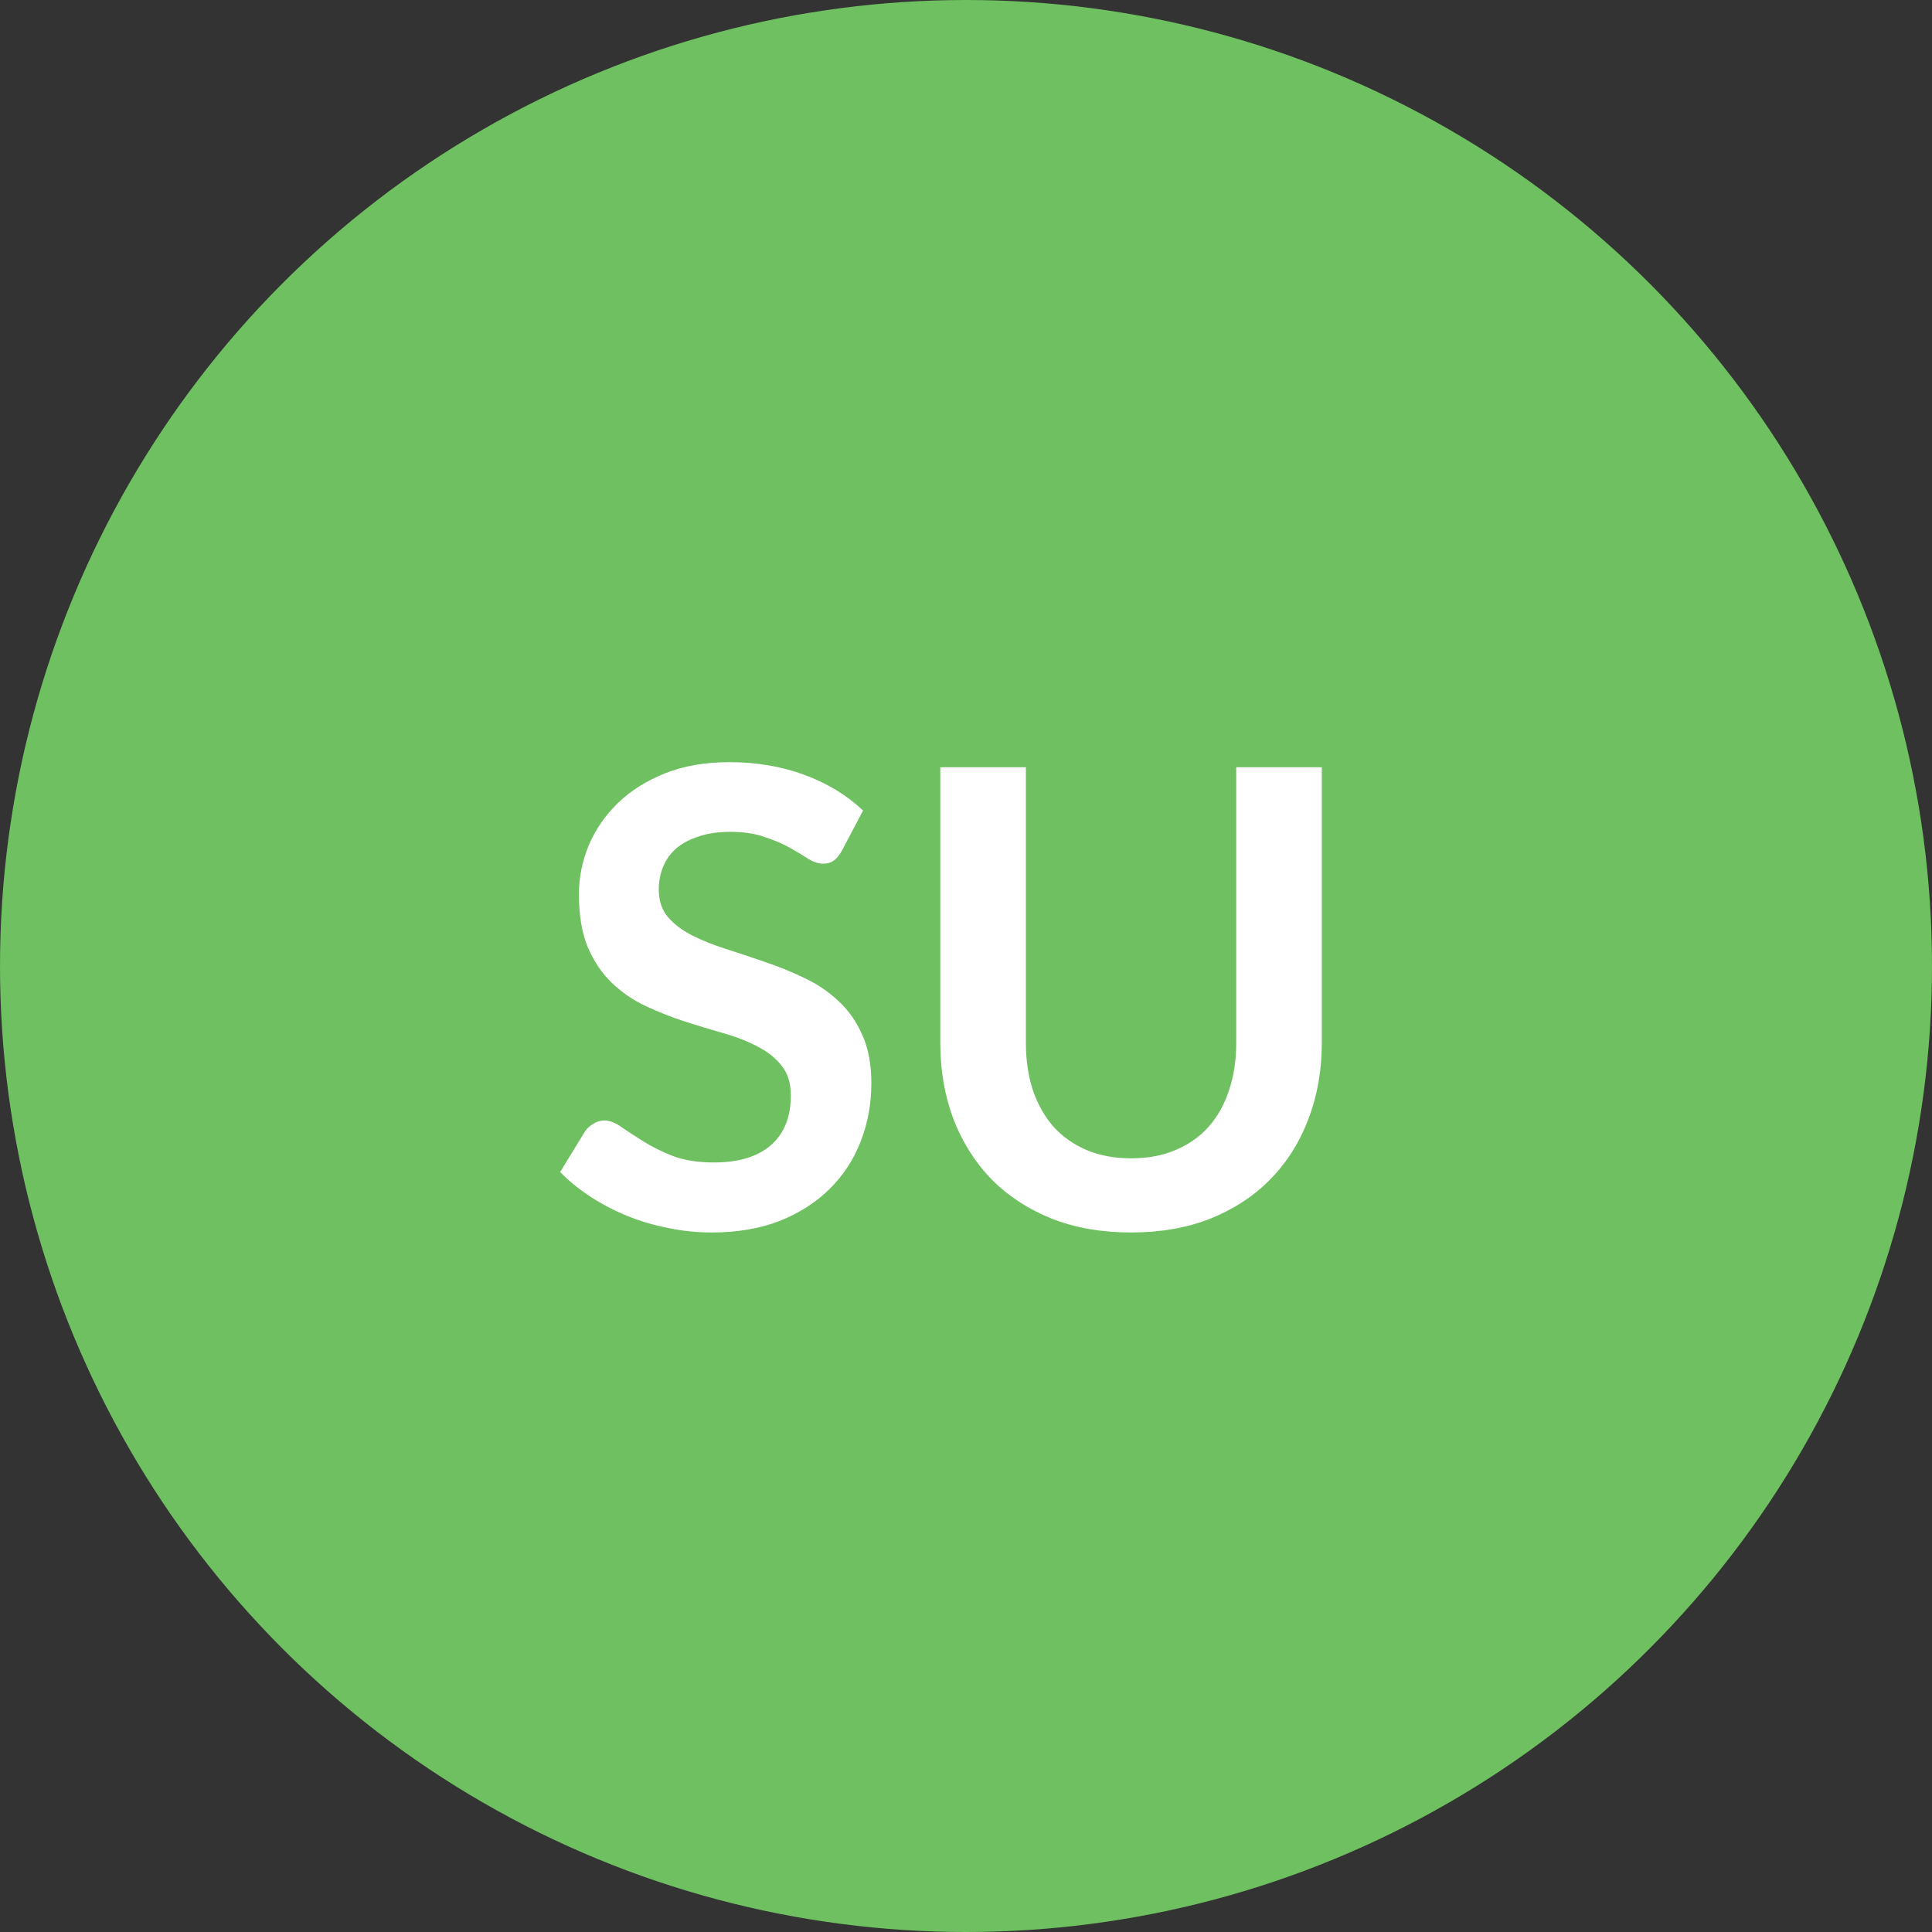
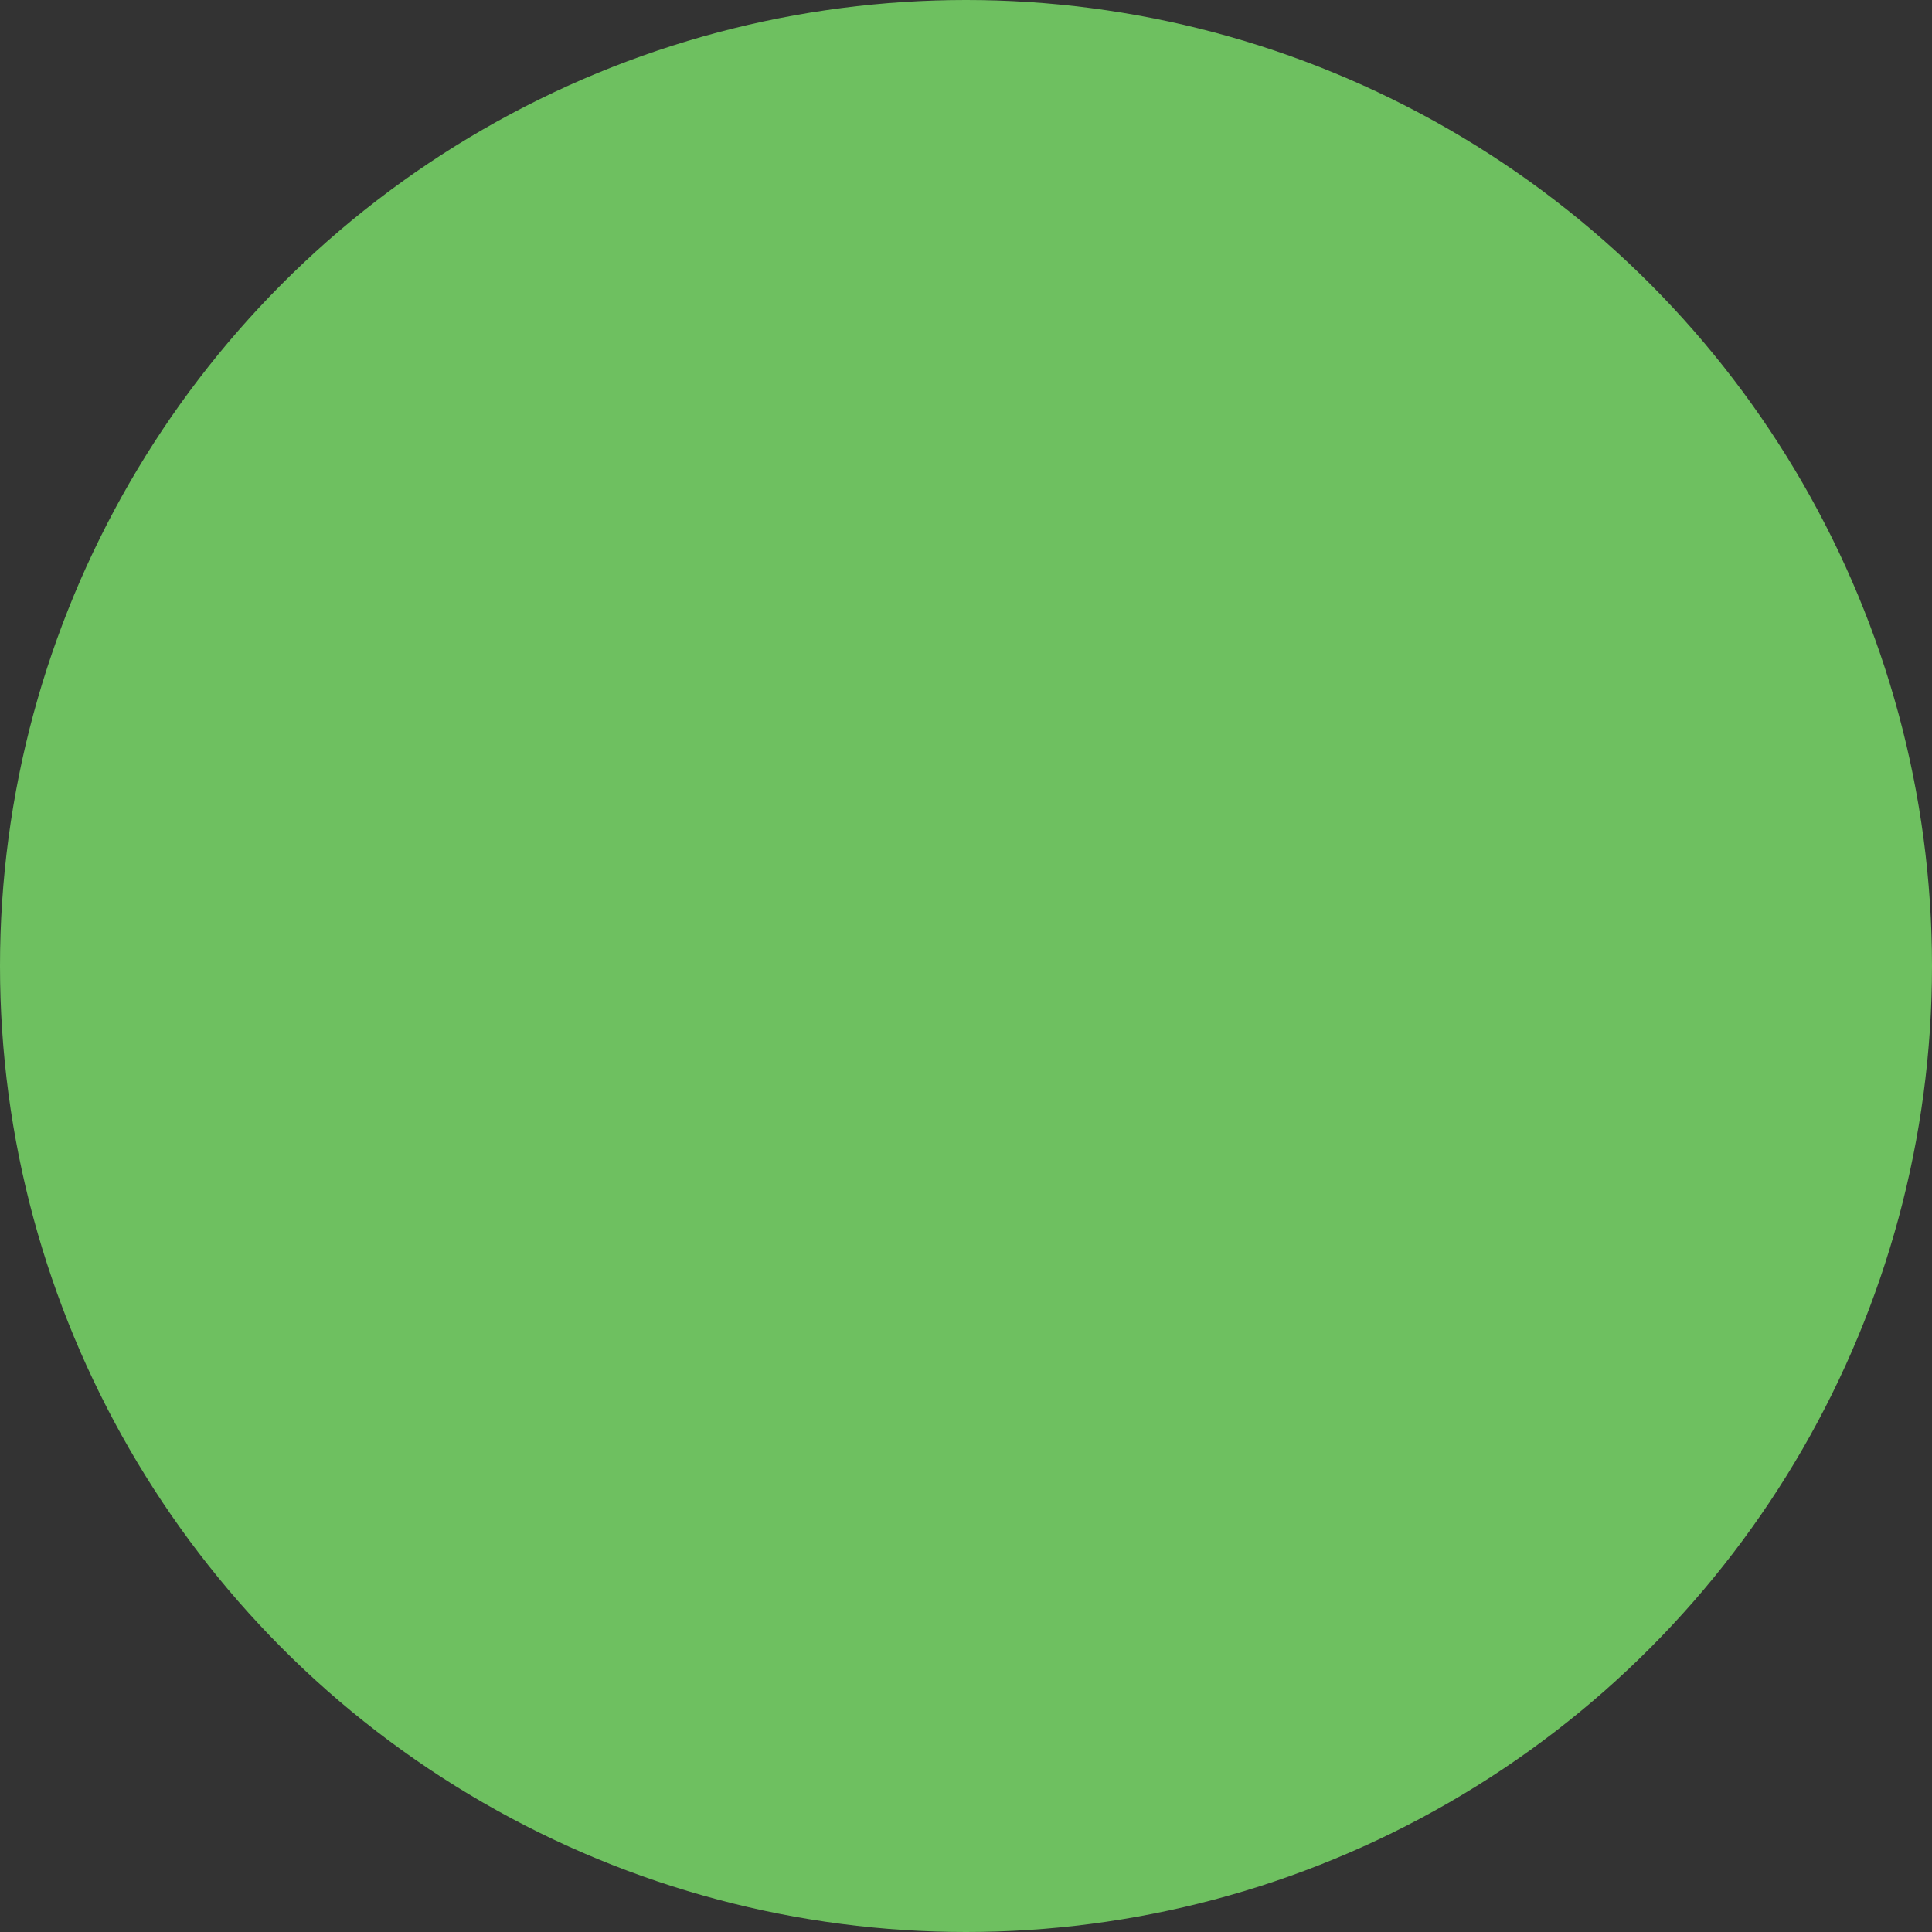
<svg xmlns="http://www.w3.org/2000/svg" width="85" height="85" viewBox="0 0 85 85" fill="none">
  <rect x="0" y="0" width="85" height="85" fill="#333333" stroke="none" />
  <circle cx="42.5" cy="42.5" r="42.5" fill="#6EC060" />
-   <path d="M37.034 37.438C36.922 37.634 36.801 37.779 36.67 37.872C36.549 37.956 36.395 37.998 36.208 37.998C36.012 37.998 35.797 37.928 35.564 37.788C35.34 37.639 35.069 37.475 34.752 37.298C34.435 37.121 34.061 36.962 33.632 36.822C33.212 36.673 32.713 36.598 32.134 36.598C31.611 36.598 31.154 36.663 30.762 36.794C30.37 36.915 30.039 37.088 29.768 37.312C29.507 37.536 29.311 37.807 29.18 38.124C29.049 38.432 28.984 38.773 28.984 39.146C28.984 39.622 29.115 40.019 29.376 40.336C29.647 40.653 30.001 40.924 30.44 41.148C30.879 41.372 31.378 41.573 31.938 41.75C32.498 41.927 33.072 42.119 33.66 42.324C34.248 42.52 34.822 42.753 35.382 43.024C35.942 43.285 36.441 43.621 36.88 44.032C37.319 44.433 37.669 44.928 37.93 45.516C38.201 46.104 38.336 46.818 38.336 47.658C38.336 48.573 38.177 49.431 37.86 50.234C37.552 51.027 37.095 51.723 36.488 52.32C35.891 52.908 35.158 53.375 34.29 53.72C33.422 54.056 32.428 54.224 31.308 54.224C30.664 54.224 30.029 54.159 29.404 54.028C28.779 53.907 28.177 53.729 27.598 53.496C27.029 53.263 26.492 52.983 25.988 52.656C25.484 52.329 25.036 51.965 24.644 51.564L25.75 49.758C25.843 49.627 25.965 49.52 26.114 49.436C26.263 49.343 26.422 49.296 26.59 49.296C26.823 49.296 27.075 49.394 27.346 49.59C27.617 49.777 27.939 49.987 28.312 50.22C28.685 50.453 29.119 50.668 29.614 50.864C30.118 51.051 30.72 51.144 31.42 51.144C32.493 51.144 33.324 50.892 33.912 50.388C34.5 49.875 34.794 49.142 34.794 48.19C34.794 47.658 34.659 47.224 34.388 46.888C34.127 46.552 33.777 46.272 33.338 46.048C32.899 45.815 32.4 45.619 31.84 45.46C31.28 45.301 30.711 45.129 30.132 44.942C29.553 44.755 28.984 44.531 28.424 44.27C27.864 44.009 27.365 43.668 26.926 43.248C26.487 42.828 26.133 42.305 25.862 41.68C25.601 41.045 25.47 40.266 25.47 39.342C25.47 38.605 25.615 37.886 25.904 37.186C26.203 36.486 26.632 35.865 27.192 35.324C27.752 34.783 28.443 34.349 29.264 34.022C30.085 33.695 31.028 33.532 32.092 33.532C33.287 33.532 34.388 33.719 35.396 34.092C36.404 34.465 37.263 34.988 37.972 35.66L37.034 37.438ZM49.769 50.962C50.497 50.962 51.146 50.841 51.715 50.598C52.294 50.355 52.779 50.015 53.171 49.576C53.563 49.137 53.862 48.605 54.067 47.98C54.282 47.355 54.389 46.655 54.389 45.88V33.756H58.155V45.88C58.155 47.084 57.959 48.199 57.567 49.226C57.184 50.243 56.629 51.125 55.901 51.872C55.182 52.609 54.305 53.188 53.269 53.608C52.233 54.019 51.066 54.224 49.769 54.224C48.462 54.224 47.291 54.019 46.255 53.608C45.219 53.188 44.337 52.609 43.609 51.872C42.891 51.125 42.335 50.243 41.943 49.226C41.56 48.199 41.369 47.084 41.369 45.88V33.756H45.135V45.866C45.135 46.641 45.238 47.341 45.443 47.966C45.658 48.591 45.961 49.128 46.353 49.576C46.755 50.015 47.24 50.355 47.809 50.598C48.388 50.841 49.041 50.962 49.769 50.962Z" fill="white" />
</svg>